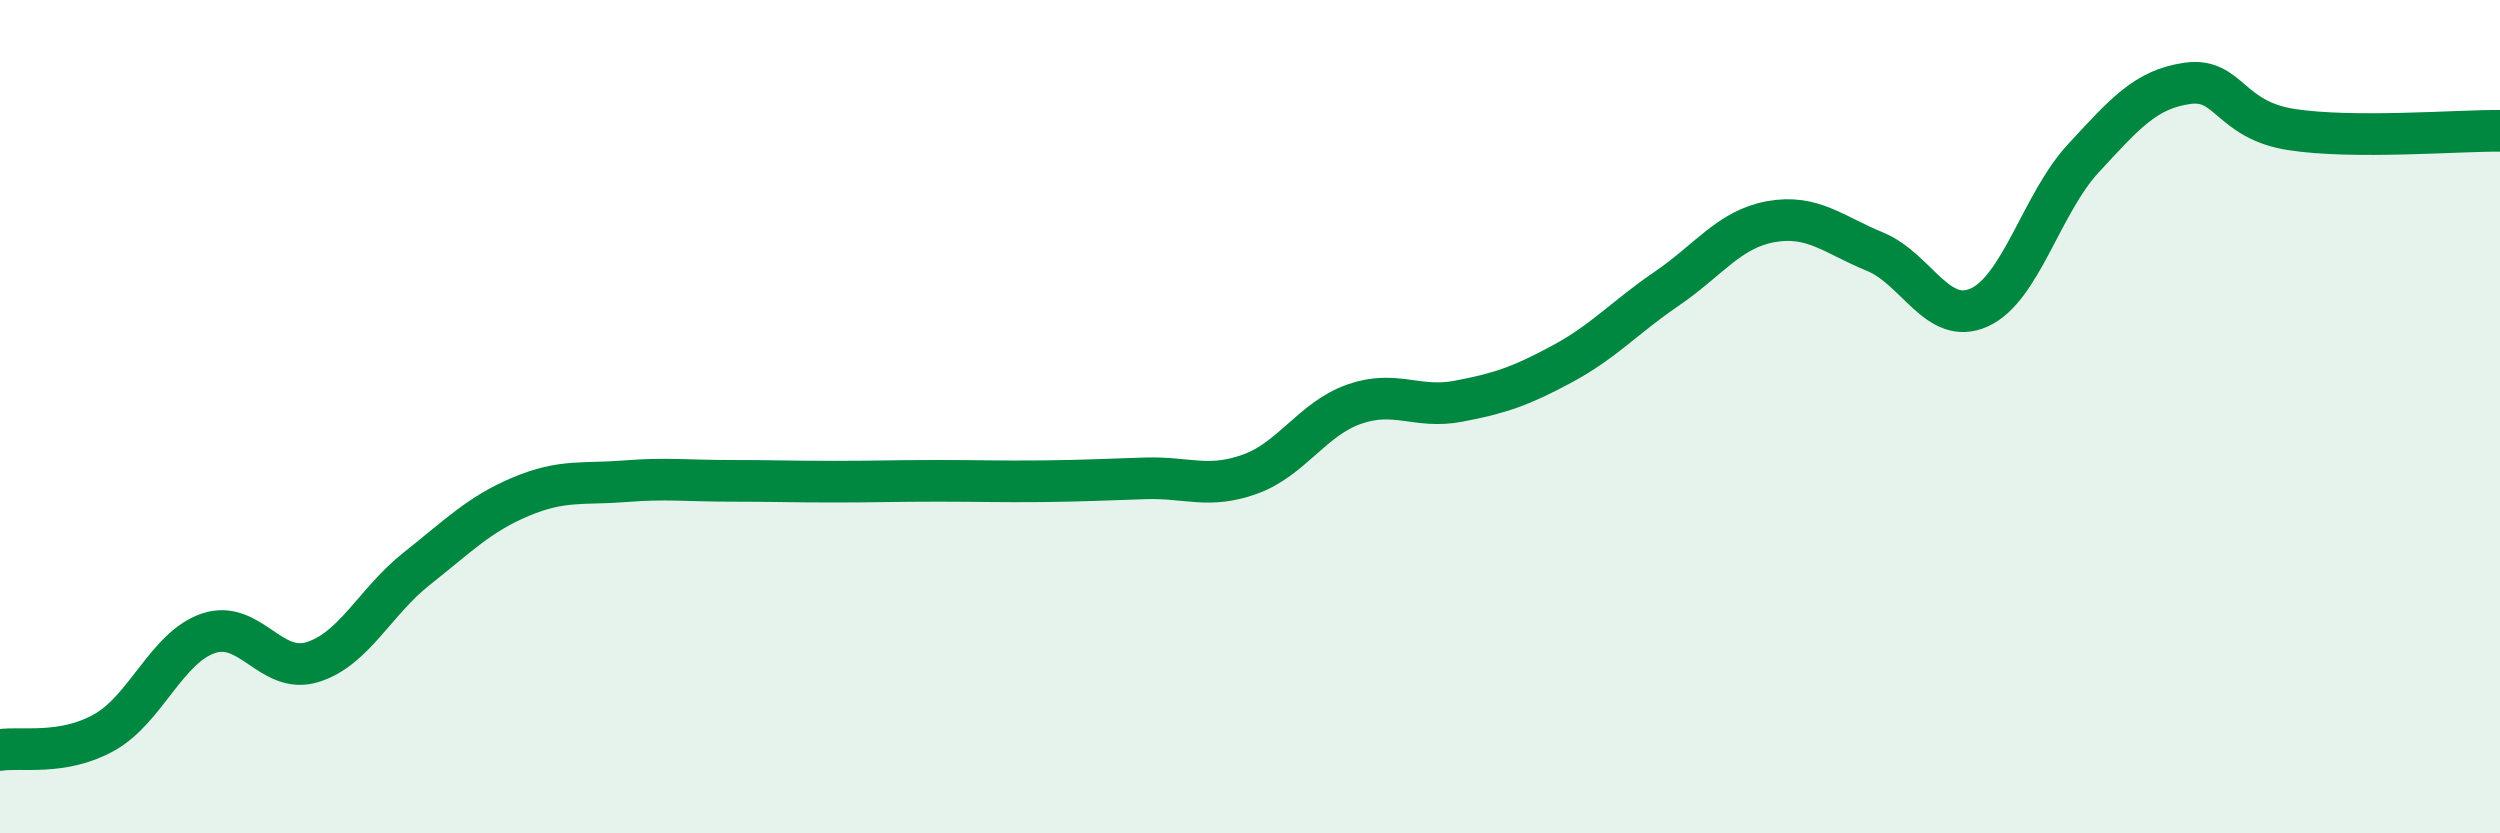
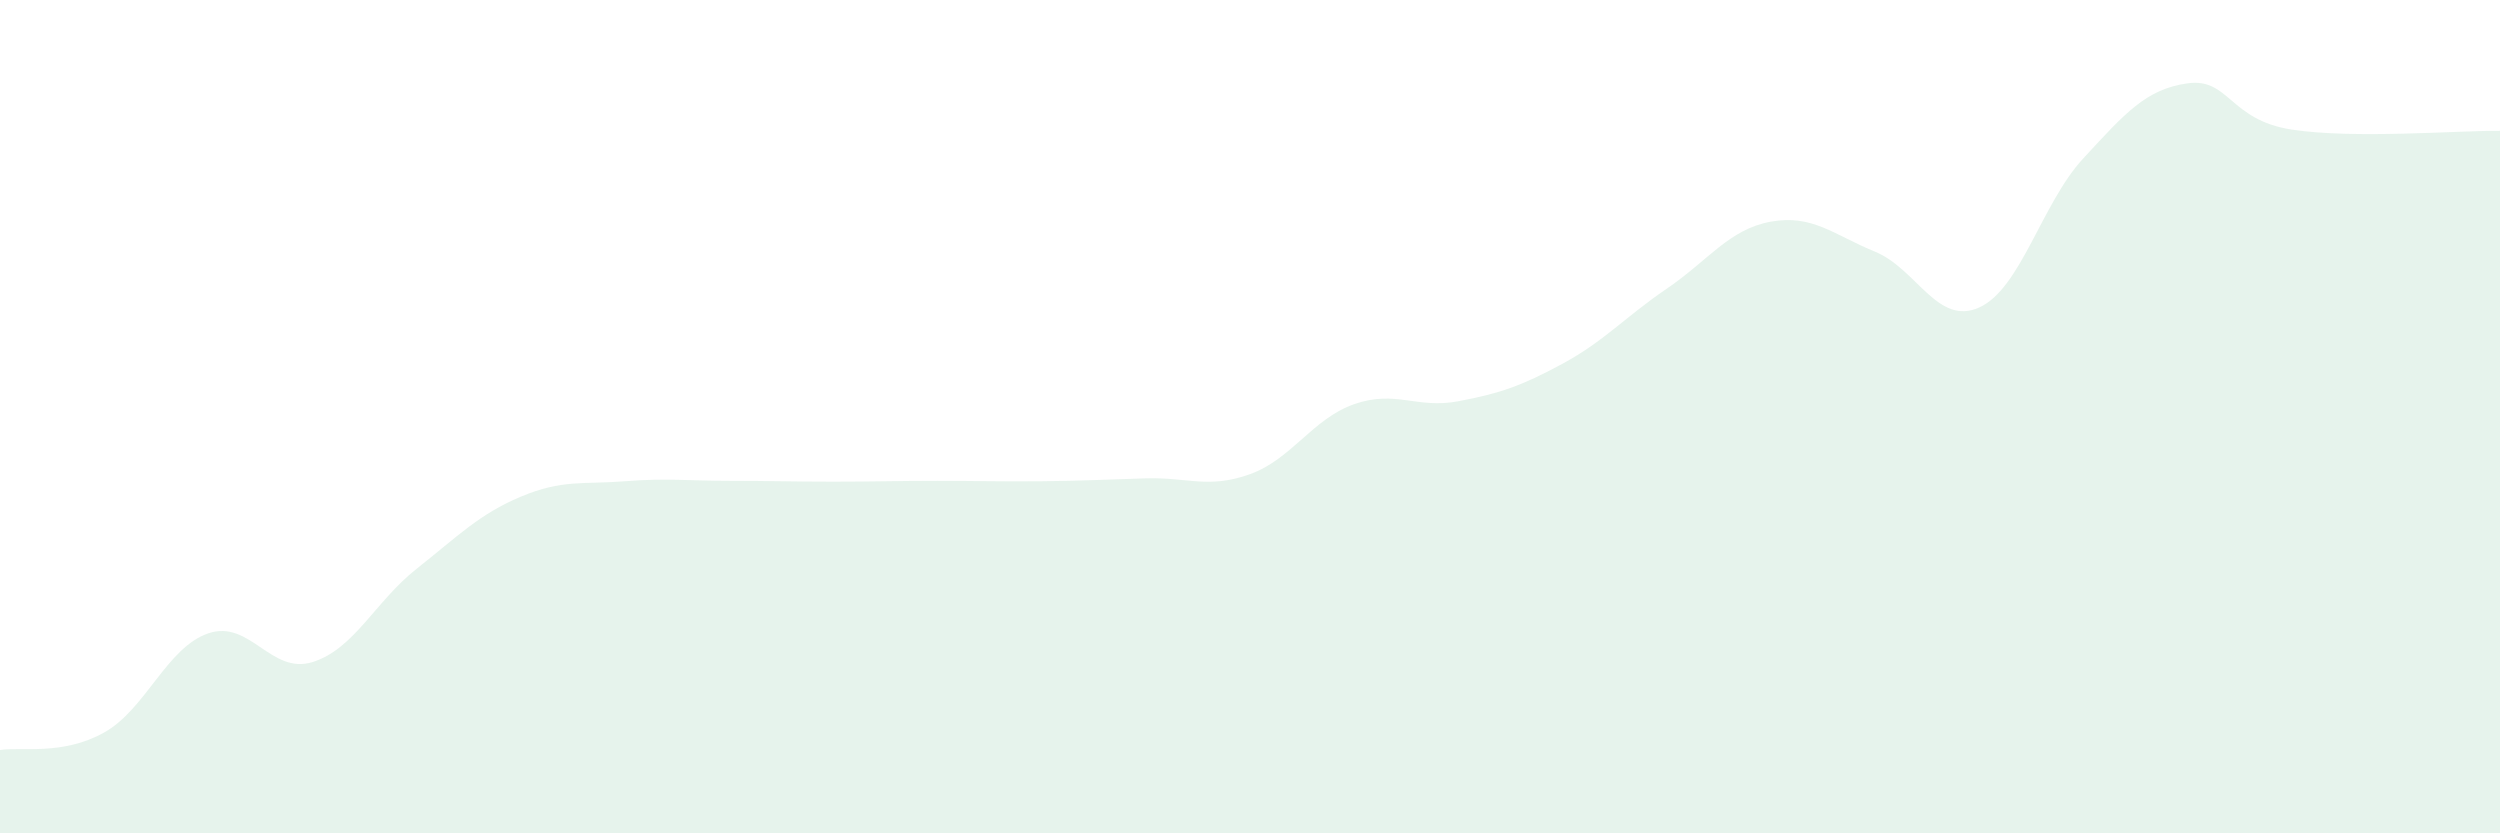
<svg xmlns="http://www.w3.org/2000/svg" width="60" height="20" viewBox="0 0 60 20">
  <path d="M 0,18 C 0.5,17.92 1.5,18.14 2.5,17.58 C 3.5,17.02 4,15.54 5,15.2 C 6,14.86 6.5,16.2 7.5,15.89 C 8.5,15.58 9,14.44 10,13.65 C 11,12.86 11.5,12.34 12.5,11.92 C 13.5,11.5 14,11.63 15,11.55 C 16,11.47 16.5,11.54 17.5,11.54 C 18.5,11.54 19,11.56 20,11.56 C 21,11.56 21.5,11.54 22.5,11.54 C 23.5,11.54 24,11.56 25,11.55 C 26,11.54 26.5,11.51 27.5,11.48 C 28.5,11.45 29,11.74 30,11.38 C 31,11.02 31.5,10.05 32.5,9.7 C 33.5,9.35 34,9.82 35,9.63 C 36,9.44 36.5,9.27 37.5,8.73 C 38.5,8.19 39,7.61 40,6.93 C 41,6.25 41.5,5.5 42.5,5.32 C 43.5,5.14 44,5.63 45,6.04 C 46,6.45 46.5,7.83 47.5,7.38 C 48.5,6.93 49,4.88 50,3.8 C 51,2.72 51.5,2.14 52.5,2 C 53.5,1.86 53.5,2.88 55,3.11 C 56.5,3.34 59,3.13 60,3.14L60 20L0 20Z" fill="#008740" opacity="0.1" stroke-linecap="round" stroke-linejoin="round" />
-   <path d="M 0,18 C 0.5,17.92 1.5,18.14 2.5,17.58 C 3.5,17.02 4,15.54 5,15.2 C 6,14.86 6.5,16.2 7.5,15.89 C 8.5,15.58 9,14.44 10,13.65 C 11,12.86 11.5,12.34 12.5,11.92 C 13.5,11.5 14,11.63 15,11.55 C 16,11.47 16.5,11.54 17.5,11.54 C 18.5,11.54 19,11.56 20,11.56 C 21,11.56 21.5,11.54 22.5,11.54 C 23.5,11.54 24,11.56 25,11.55 C 26,11.54 26.5,11.51 27.5,11.48 C 28.5,11.45 29,11.74 30,11.38 C 31,11.02 31.5,10.05 32.5,9.7 C 33.5,9.35 34,9.82 35,9.63 C 36,9.44 36.5,9.27 37.5,8.73 C 38.5,8.19 39,7.61 40,6.93 C 41,6.25 41.5,5.5 42.5,5.32 C 43.5,5.14 44,5.63 45,6.04 C 46,6.45 46.5,7.83 47.5,7.38 C 48.5,6.93 49,4.88 50,3.8 C 51,2.72 51.5,2.14 52.5,2 C 53.5,1.86 53.5,2.88 55,3.11 C 56.5,3.34 59,3.13 60,3.14" stroke="#008740" stroke-width="1" fill="none" stroke-linecap="round" stroke-linejoin="round" />
</svg>